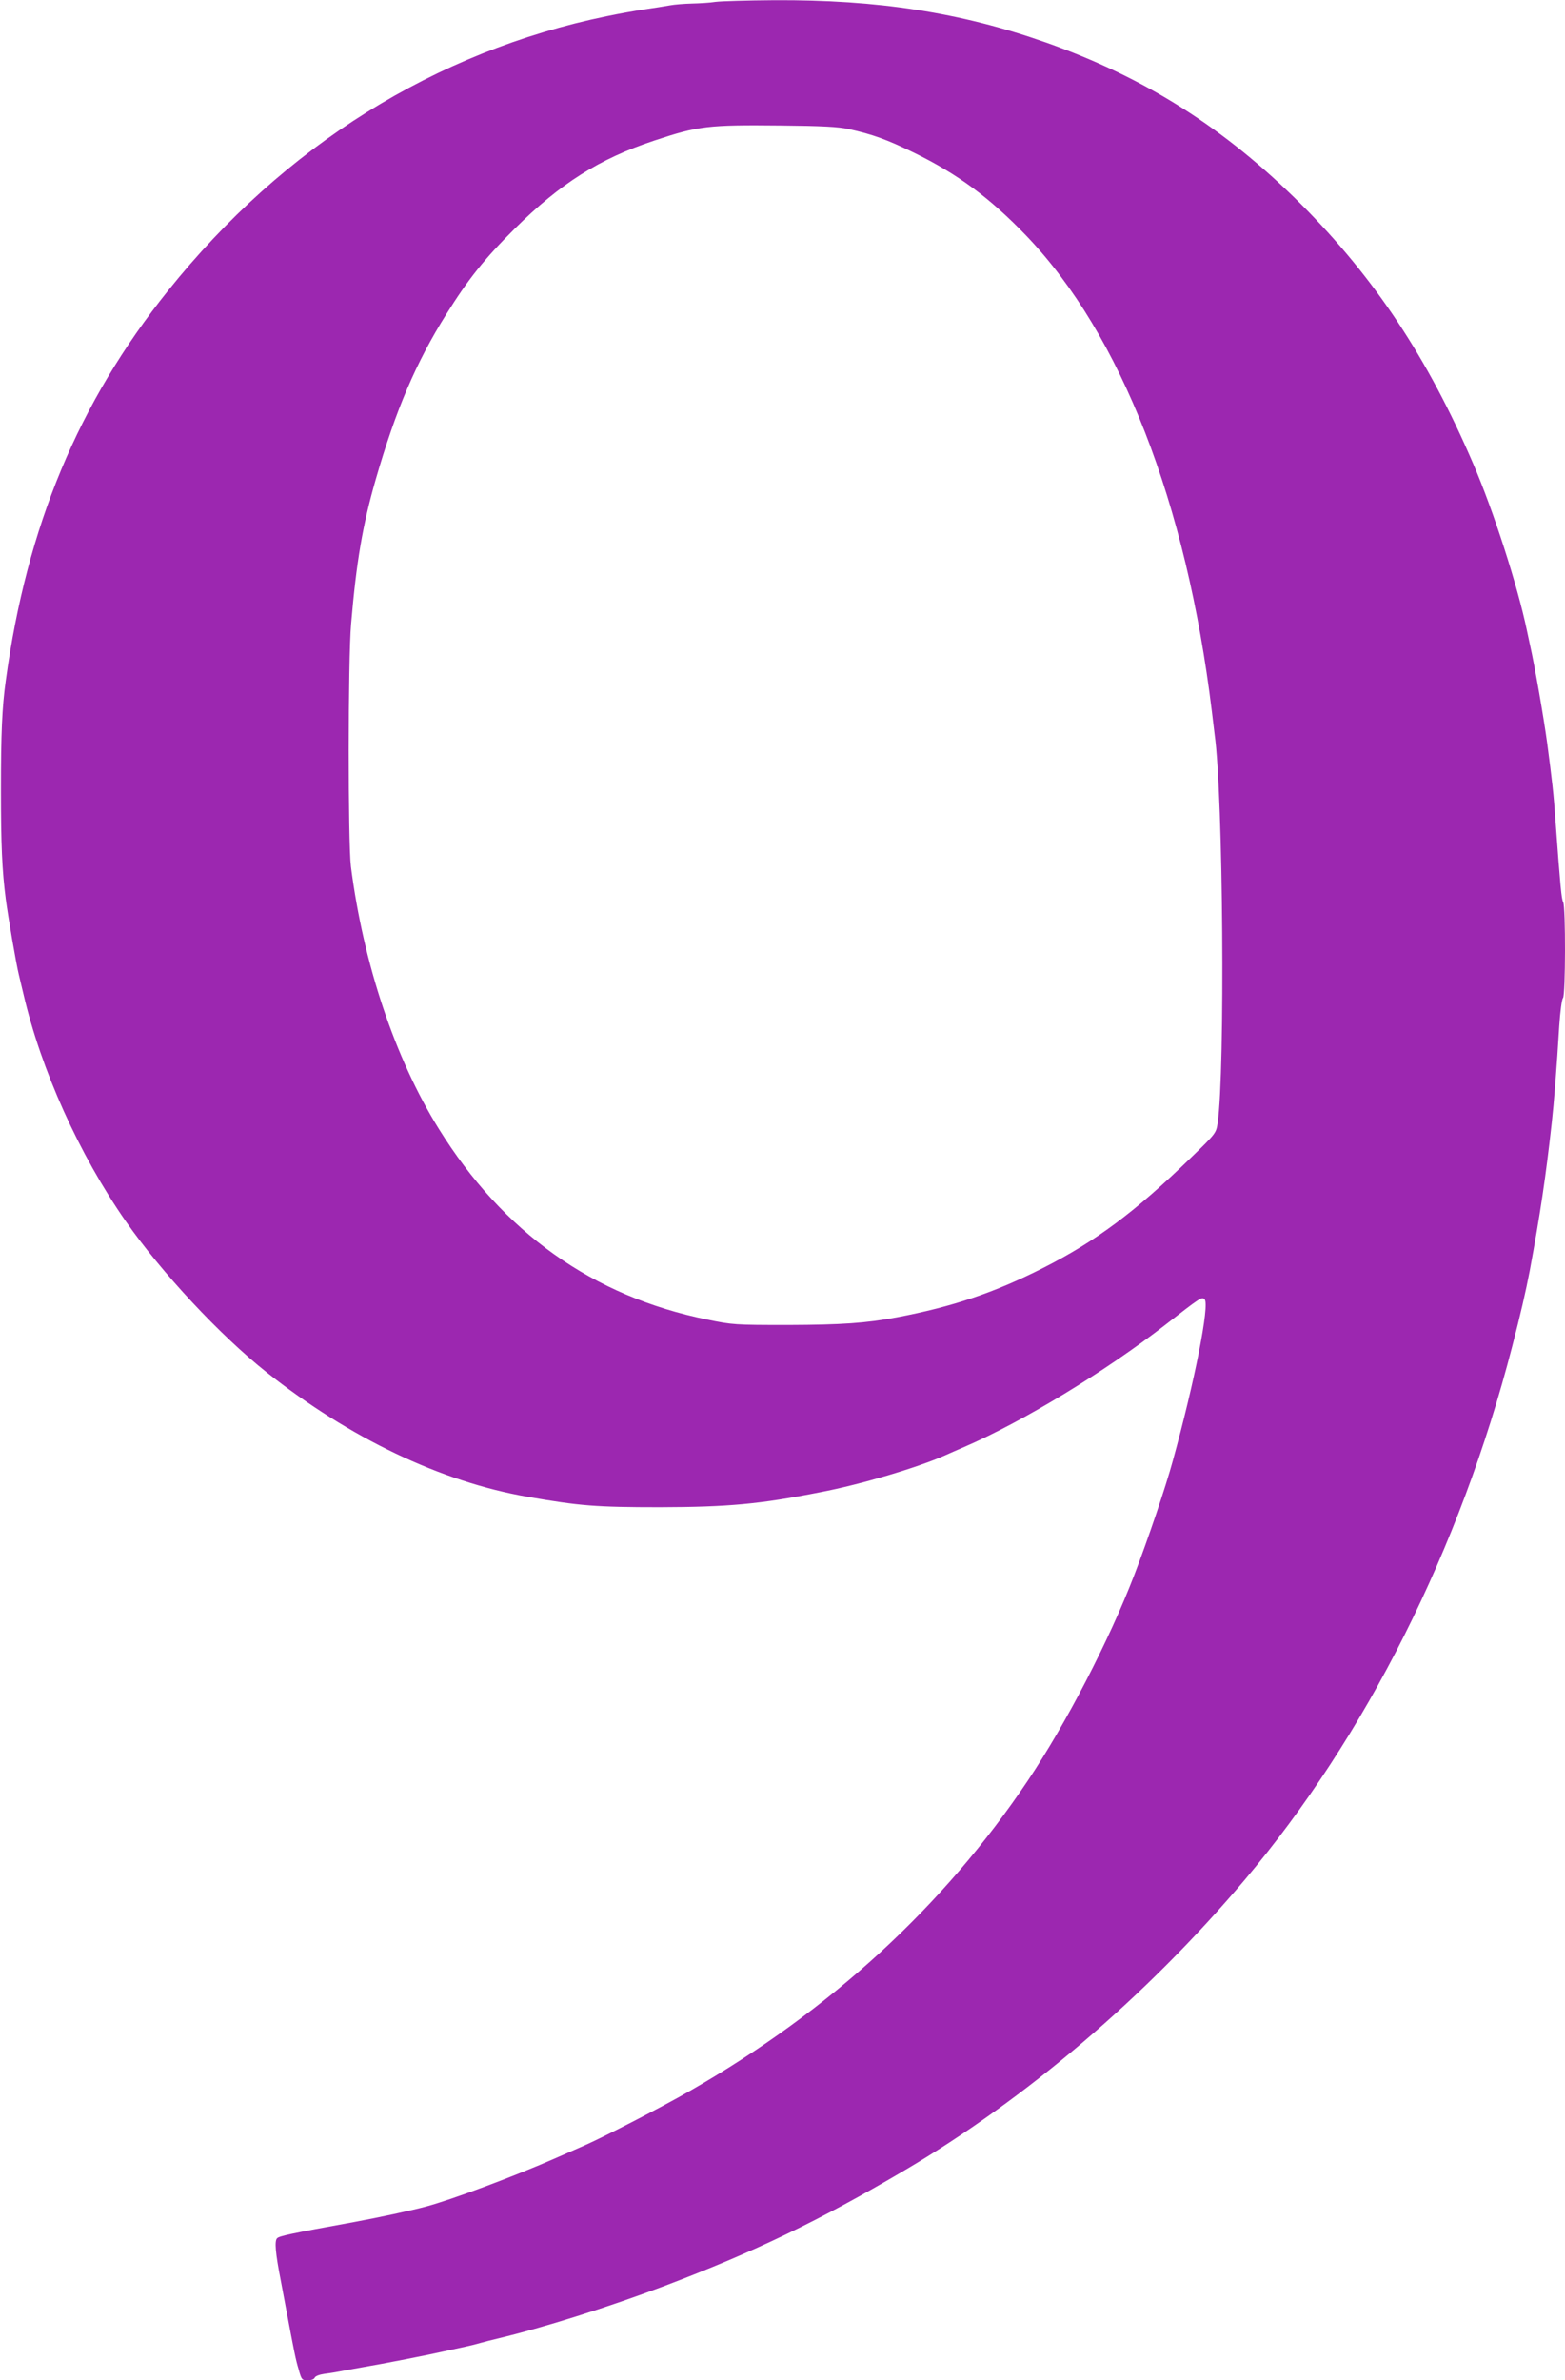
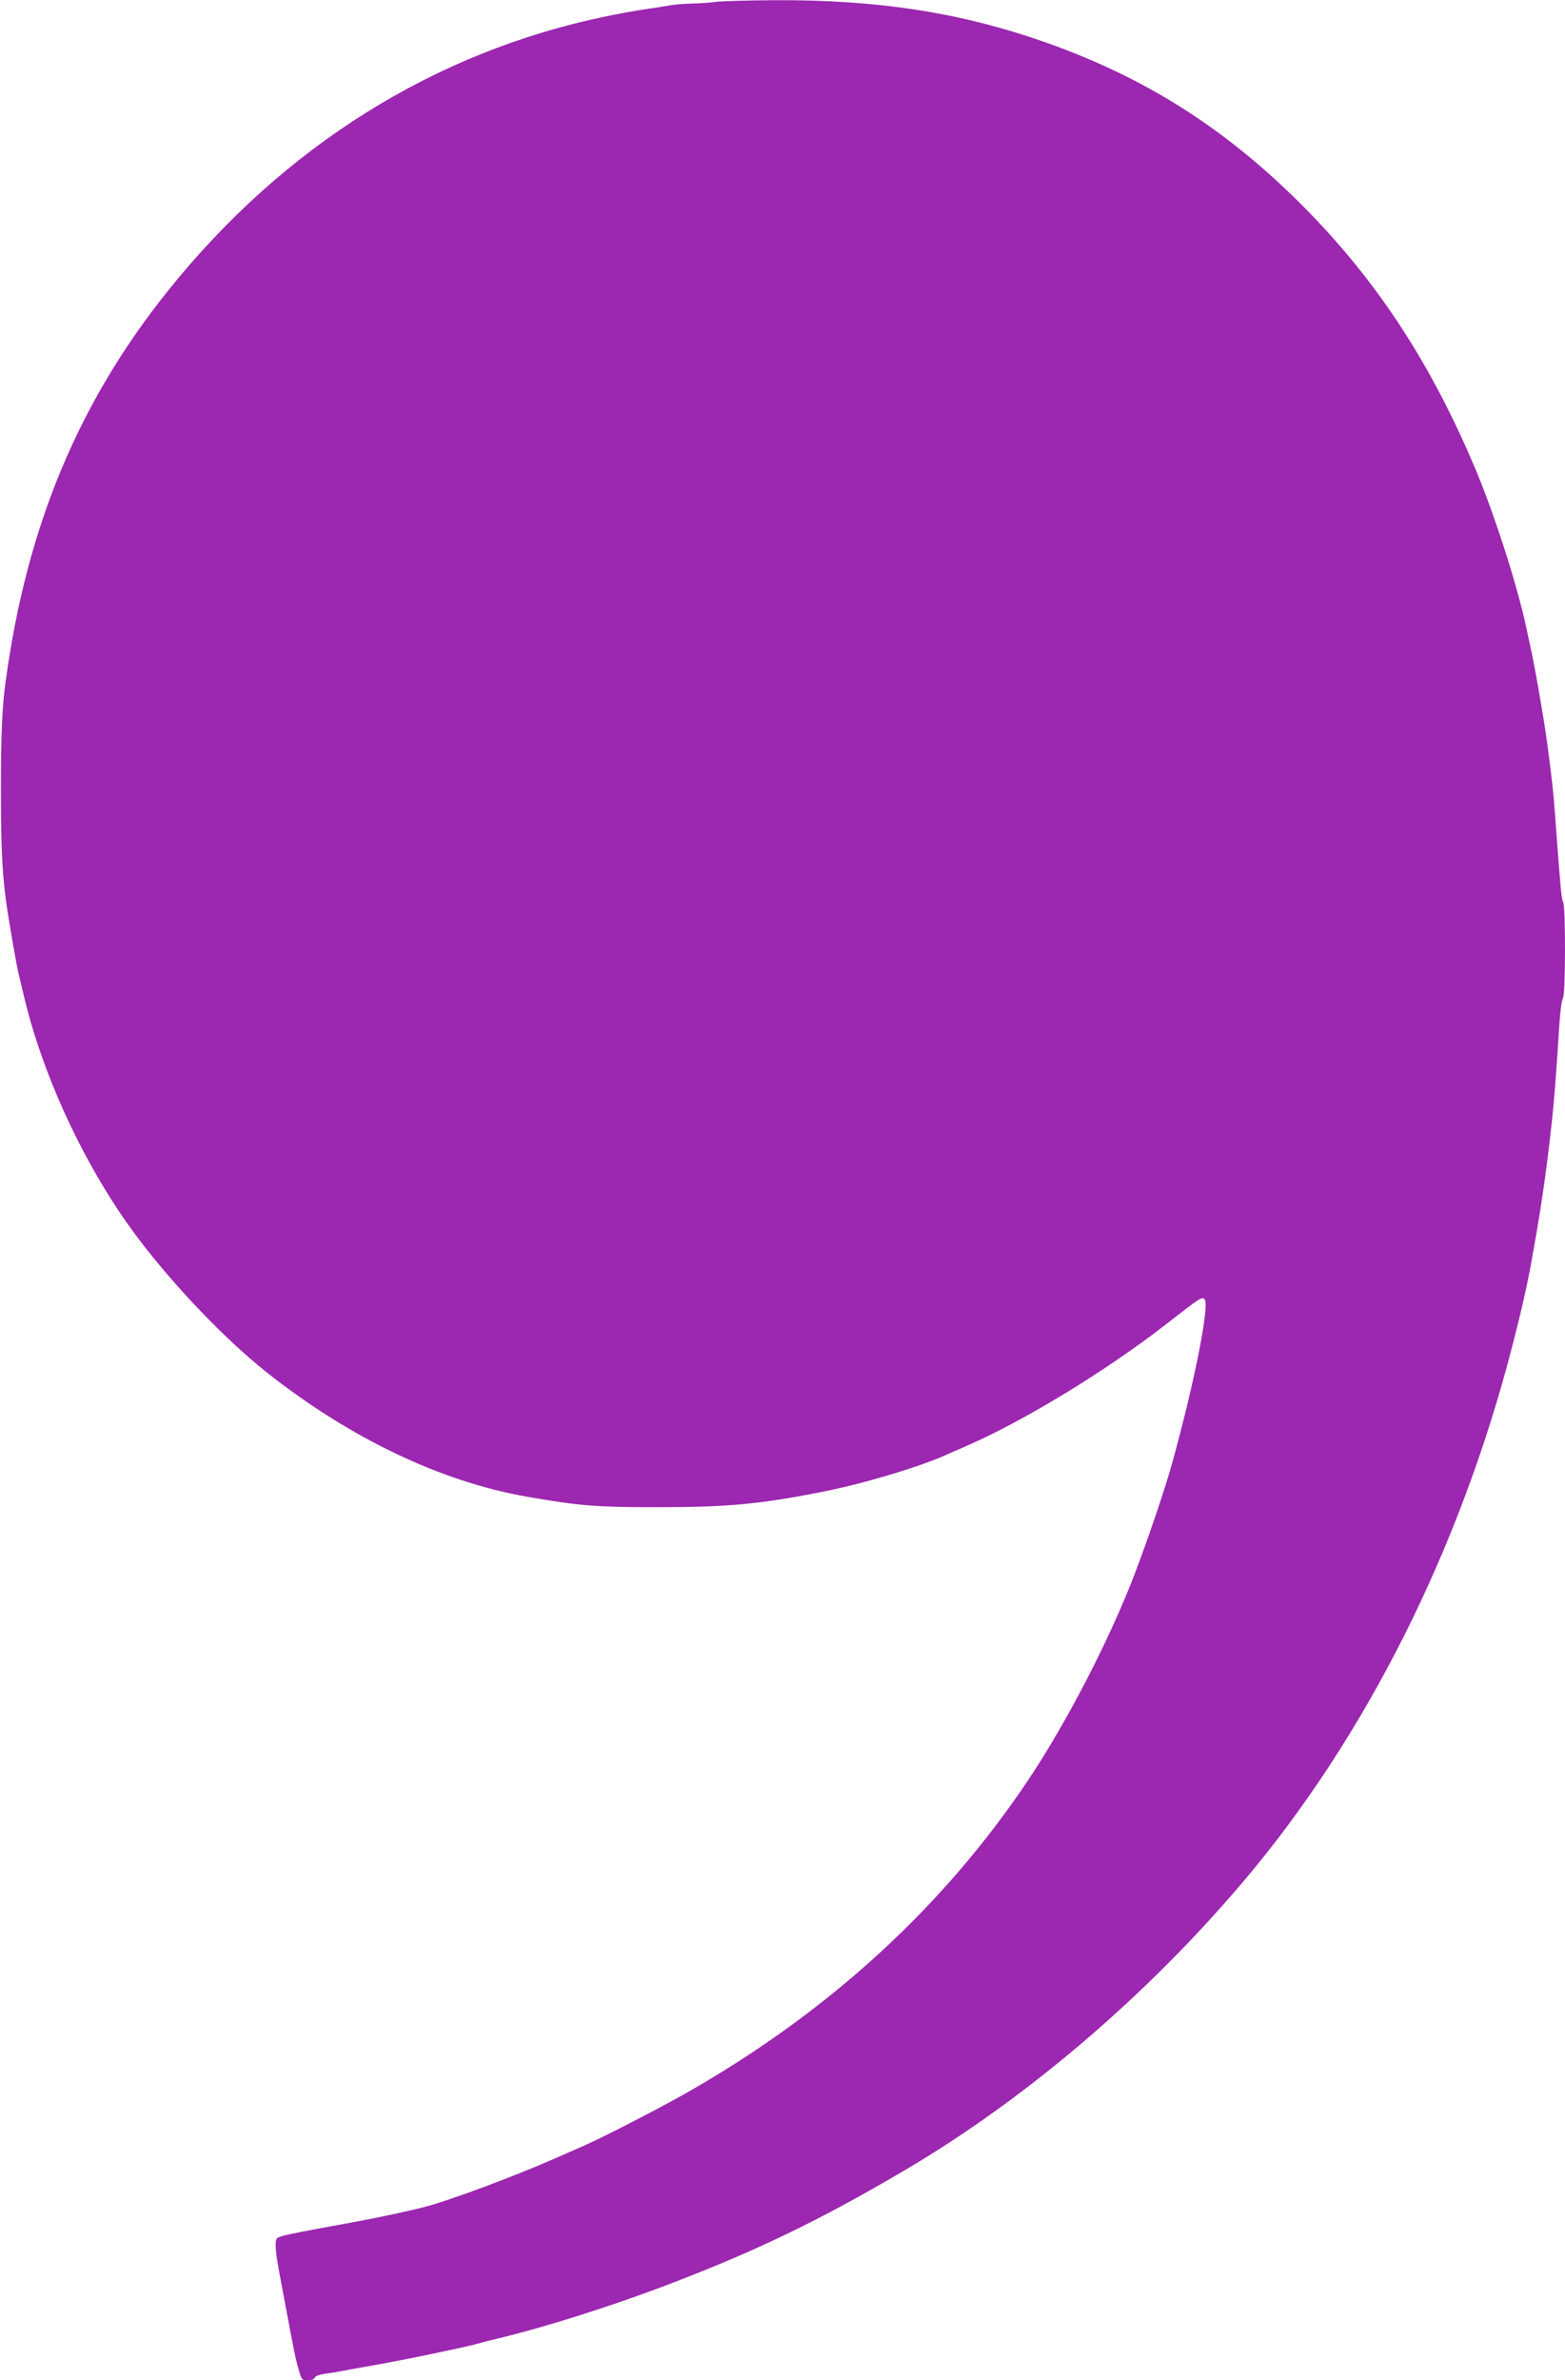
<svg xmlns="http://www.w3.org/2000/svg" version="1.0" width="842pt" height="1280pt" viewBox="0 0 842 1280" preserveAspectRatio="xMidYMid meet">
  <g transform="translate(0,1280) scale(0.1,-0.1)" fill="#9c27b0" stroke="none">
-     <path d="M3850 12790 c-30 -5 -87 -8 -127 -9 -40 -1 -94 -5 -120 -10 -26 -5 -86 -14 -133 -21 -47 -7 -139 -23 -205 -37 -924 -190 -1737 -698 -2360 -1475 -483 -602 -761 -1269 -874 -2098 -20 -143 -26 -286 -26 -585 0 -297 6 -435 26 -590 12 -93 57 -354 70 -405 4 -19 16 -66 25 -105 95 -409 300 -863 551 -1223 192 -275 505 -611 758 -812 446 -353 937 -588 1403 -669 281 -49 369 -56 712 -56 366 1 536 16 865 81 215 41 521 132 670 198 17 8 64 28 105 46 311 134 755 404 1080 656 190 148 196 152 211 137 28 -28 -53 -440 -171 -868 -38 -140 -133 -421 -208 -616 -133 -347 -366 -797 -572 -1104 -454 -677 -1064 -1237 -1820 -1670 -146 -84 -456 -244 -565 -292 -28 -12 -97 -43 -155 -68 -220 -97 -560 -224 -699 -261 -74 -20 -255 -59 -386 -83 -348 -63 -401 -75 -414 -87 -15 -14 -9 -81 19 -224 5 -25 18 -97 30 -160 42 -223 50 -266 67 -322 15 -55 18 -58 49 -58 18 0 34 6 37 14 4 9 26 17 54 21 26 3 68 10 93 15 25 5 77 14 115 21 97 16 357 67 435 85 36 8 88 19 115 25 28 6 64 15 80 20 17 5 57 15 90 23 245 58 600 170 899 283 483 183 831 350 1291 621 656 386 1305 940 1831 1562 654 775 1159 1780 1440 2870 44 169 74 300 94 405 56 302 87 508 119 800 11 97 27 298 40 518 5 77 14 144 20 150 14 14 15 490 1 516 -9 17 -15 80 -41 436 -10 147 -19 222 -45 420 -18 133 -67 416 -93 530 -5 22 -12 56 -16 75 -50 240 -180 643 -288 894 -244 570 -532 1002 -926 1397 -412 411 -840 682 -1375 871 -458 161 -903 230 -1461 227 -143 -1 -285 -5 -315 -9z m716 -684 c128 -28 207 -57 349 -126 236 -115 410 -243 608 -449 508 -531 860 -1434 997 -2556 6 -49 13 -106 15 -125 46 -325 57 -1812 16 -2090 -8 -54 -10 -56 -145 -187 -300 -291 -511 -448 -793 -591 -260 -132 -487 -209 -788 -266 -167 -31 -294 -40 -585 -41 -286 0 -299 1 -435 29 -616 125 -1098 468 -1445 1027 -235 378 -405 887 -472 1409 -16 127 -16 1112 1 1305 28 332 62 532 132 775 109 378 217 630 380 890 118 189 205 298 368 460 245 243 455 376 751 474 238 79 289 85 680 81 223 -2 312 -7 366 -19z" />
+     <path d="M3850 12790 c-30 -5 -87 -8 -127 -9 -40 -1 -94 -5 -120 -10 -26 -5 -86 -14 -133 -21 -47 -7 -139 -23 -205 -37 -924 -190 -1737 -698 -2360 -1475 -483 -602 -761 -1269 -874 -2098 -20 -143 -26 -286 -26 -585 0 -297 6 -435 26 -590 12 -93 57 -354 70 -405 4 -19 16 -66 25 -105 95 -409 300 -863 551 -1223 192 -275 505 -611 758 -812 446 -353 937 -588 1403 -669 281 -49 369 -56 712 -56 366 1 536 16 865 81 215 41 521 132 670 198 17 8 64 28 105 46 311 134 755 404 1080 656 190 148 196 152 211 137 28 -28 -53 -440 -171 -868 -38 -140 -133 -421 -208 -616 -133 -347 -366 -797 -572 -1104 -454 -677 -1064 -1237 -1820 -1670 -146 -84 -456 -244 -565 -292 -28 -12 -97 -43 -155 -68 -220 -97 -560 -224 -699 -261 -74 -20 -255 -59 -386 -83 -348 -63 -401 -75 -414 -87 -15 -14 -9 -81 19 -224 5 -25 18 -97 30 -160 42 -223 50 -266 67 -322 15 -55 18 -58 49 -58 18 0 34 6 37 14 4 9 26 17 54 21 26 3 68 10 93 15 25 5 77 14 115 21 97 16 357 67 435 85 36 8 88 19 115 25 28 6 64 15 80 20 17 5 57 15 90 23 245 58 600 170 899 283 483 183 831 350 1291 621 656 386 1305 940 1831 1562 654 775 1159 1780 1440 2870 44 169 74 300 94 405 56 302 87 508 119 800 11 97 27 298 40 518 5 77 14 144 20 150 14 14 15 490 1 516 -9 17 -15 80 -41 436 -10 147 -19 222 -45 420 -18 133 -67 416 -93 530 -5 22 -12 56 -16 75 -50 240 -180 643 -288 894 -244 570 -532 1002 -926 1397 -412 411 -840 682 -1375 871 -458 161 -903 230 -1461 227 -143 -1 -285 -5 -315 -9z m716 -684 z" />
  </g>
</svg>